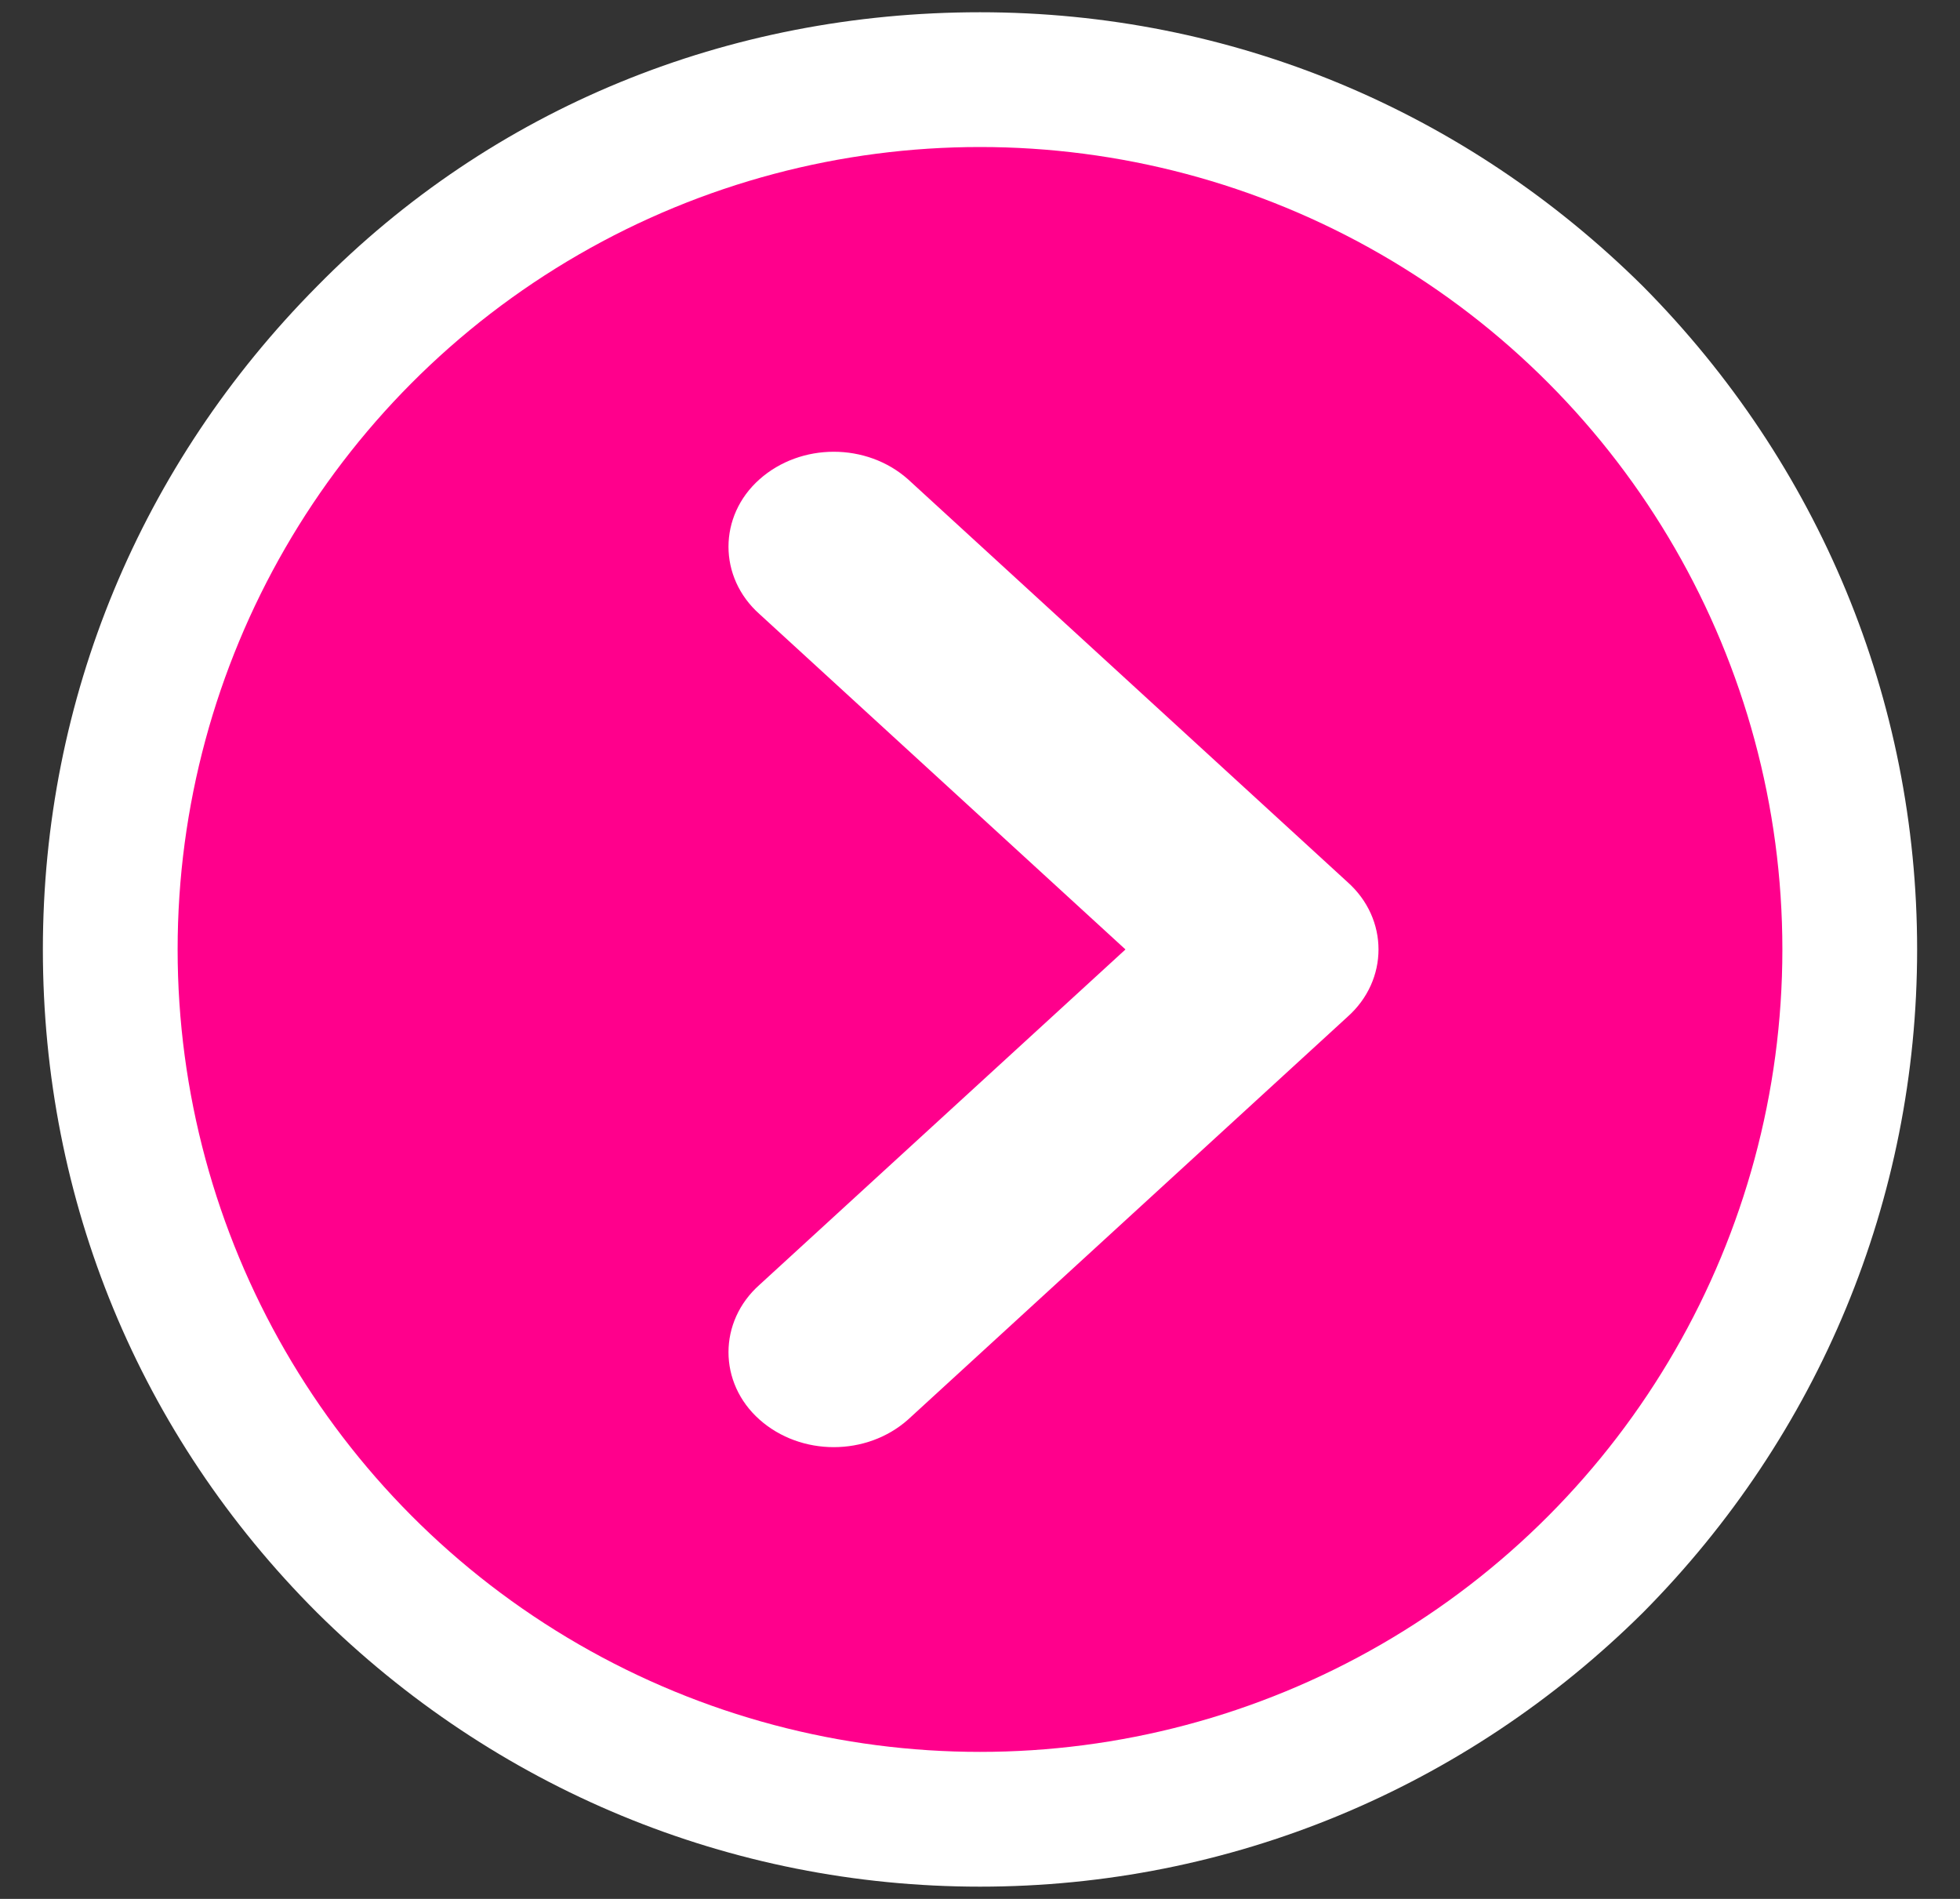
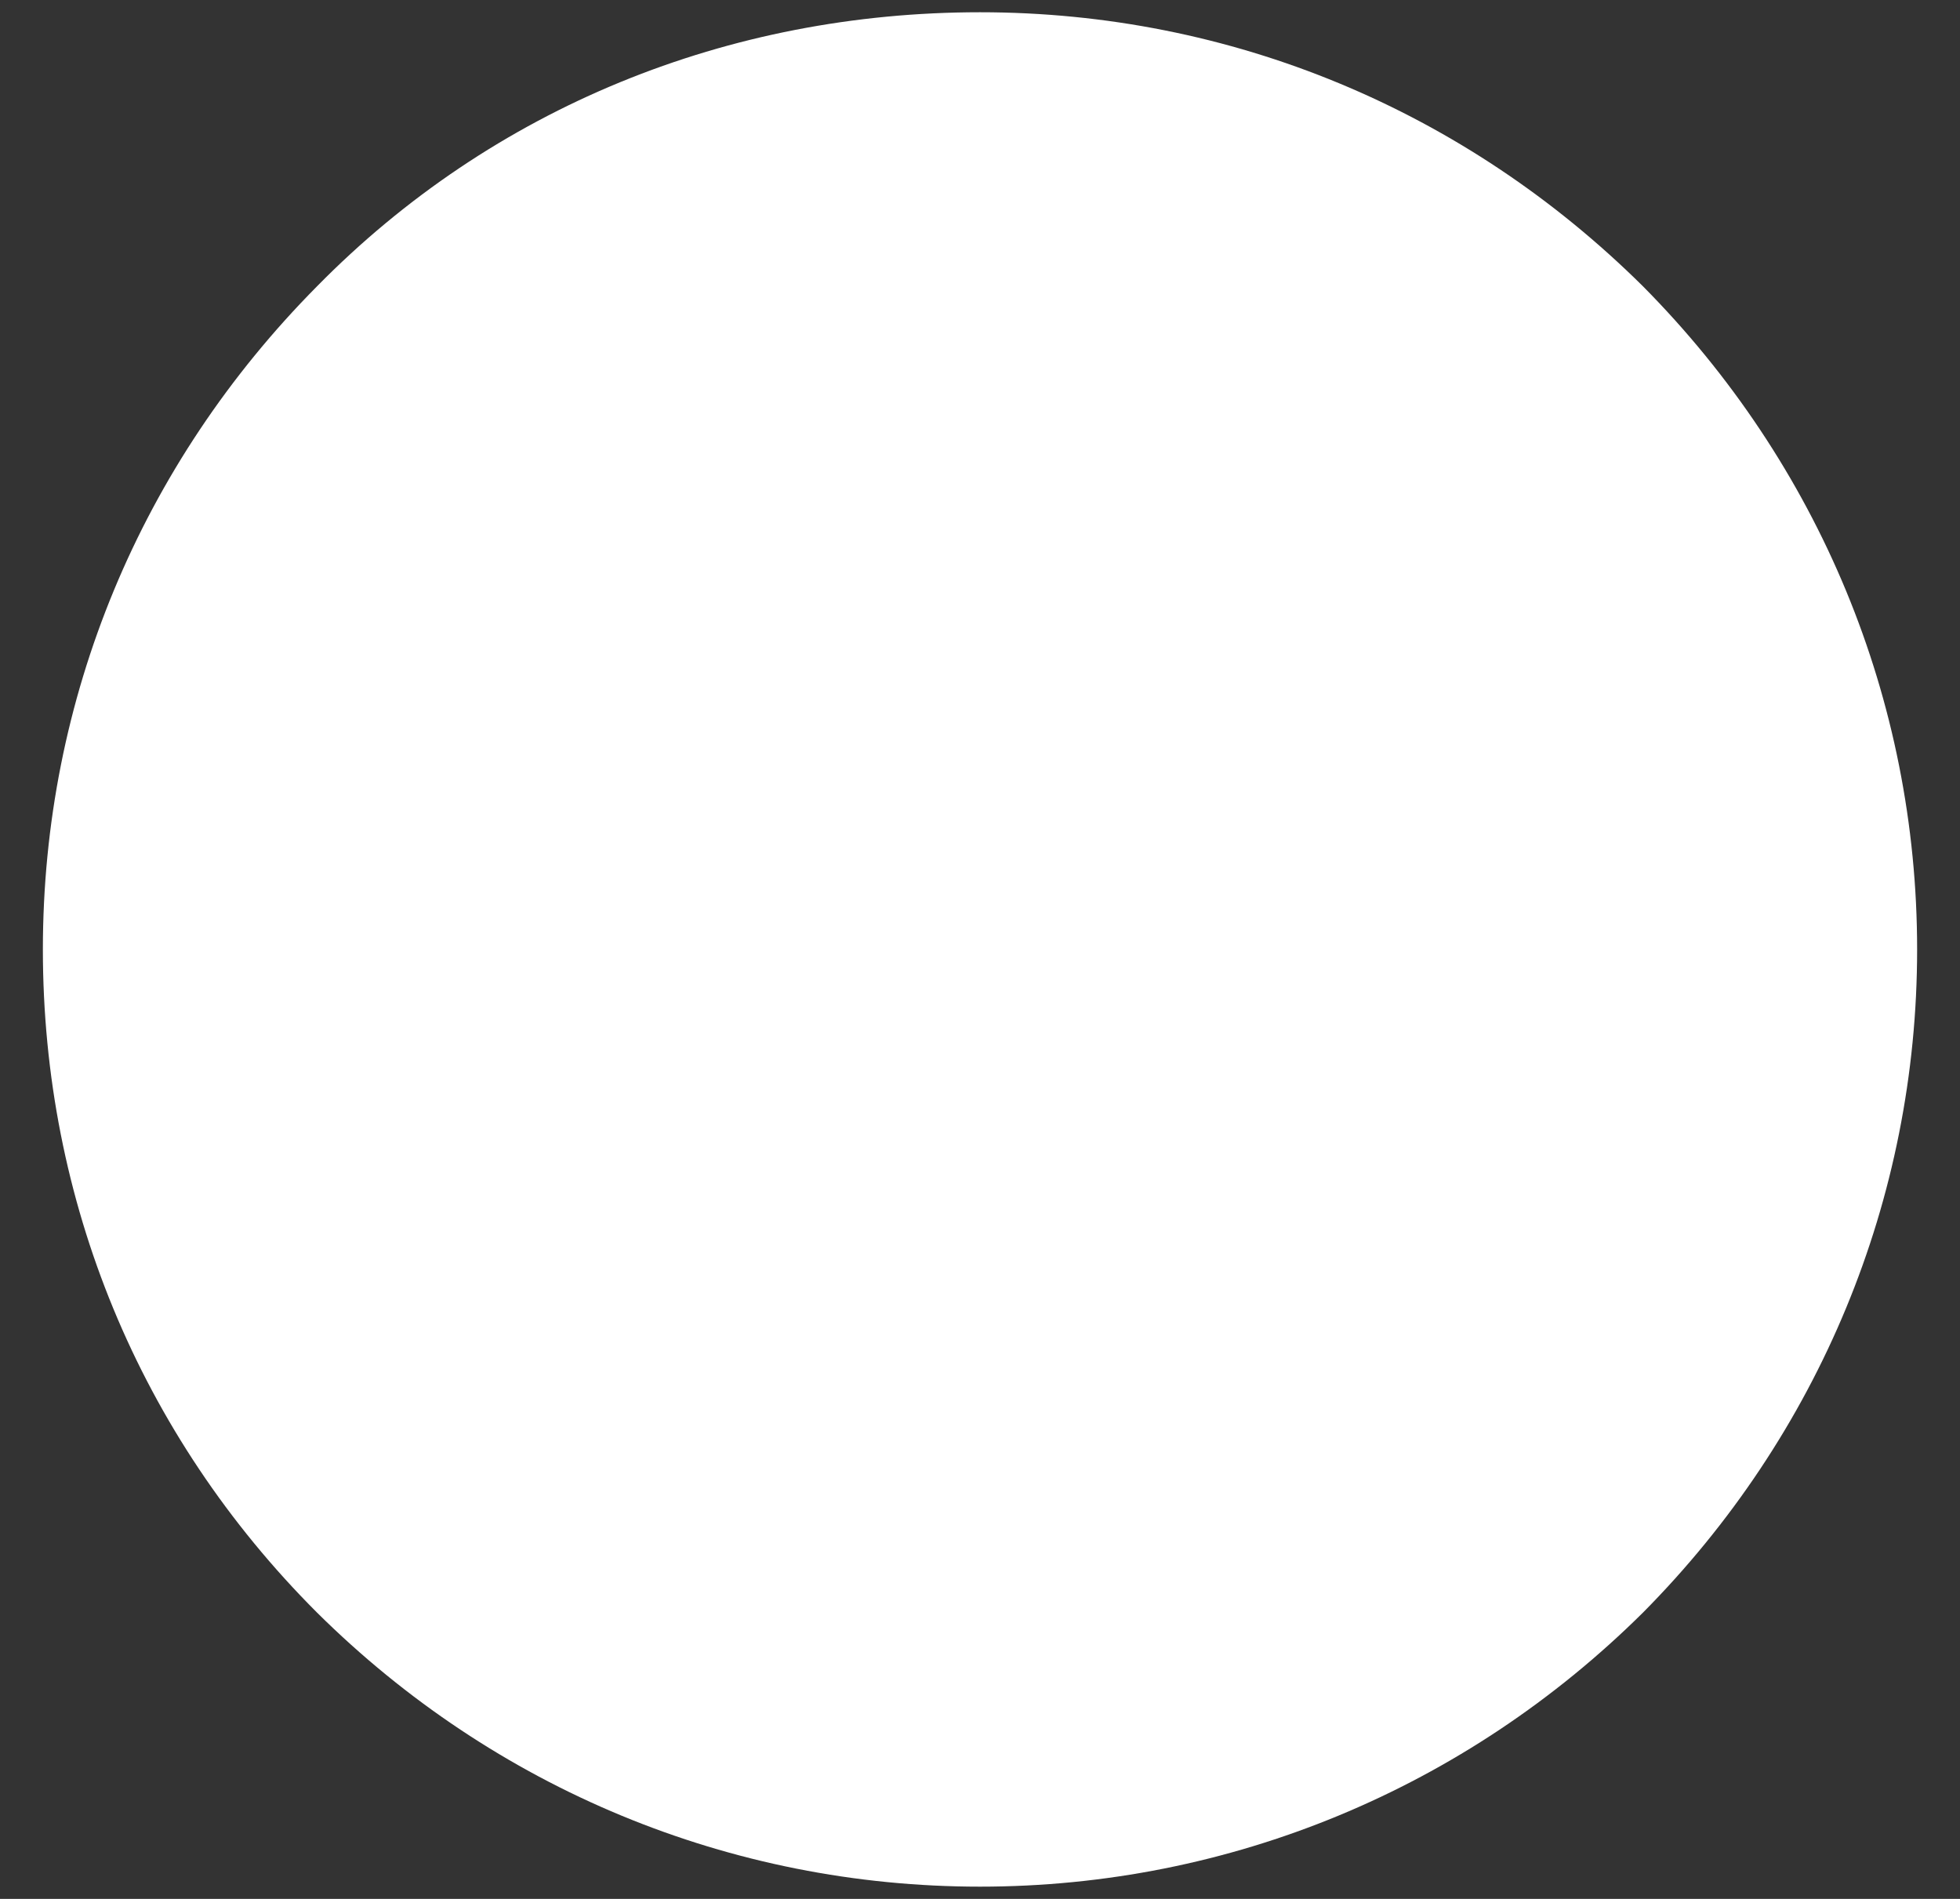
<svg xmlns="http://www.w3.org/2000/svg" id="Layer_Right" class="indicator-arrow-size" data-name="Layer 1" version="1.1" viewBox="0 0 128 124">
  <rect x="0" y="0" width="128" height="124" fill="#333333" stroke="none" />
  <defs>
    <style>
      .cls-1 {
        fill: #ff008c;
      }

      .cls-1, .cls-2 {
        stroke-width: 0px;
      }

      .cls-2 {
        fill: #fff;
      }
    </style>
  </defs>
  <path class="cls-2" d="M64,.8c16.4,0,31.7,6.4,43.3,17.9,11.5,11.6,17.9,27,17.9,43.3s-6.4,31.7-17.9,43.3c-11.6,11.5-27,17.9-43.3,17.9s-31.7-6.4-43.3-17.9C9.1,93.7,2.8,78.4,2.8,62s6.4-31.7,17.9-43.3C32.2,7,47.6.8,64,.8Z" />
-   <circle class="cls-1" cx="64" cy="62" r="52.4" />
-   <path class="cls-2" d="M59.3,31.3l28.7,26.3c2.7,2.4,2.7,6.4,0,8.8l-28.7,26.3c-2.7,2.4-7,2.4-9.7,0h0c-2.7-2.4-2.7-6.4,0-8.8l23.9-21.9-23.9-21.9c-2.7-2.4-2.7-6.4,0-8.8h0c2.7-2.4,7-2.4,9.7,0Z" />
</svg>